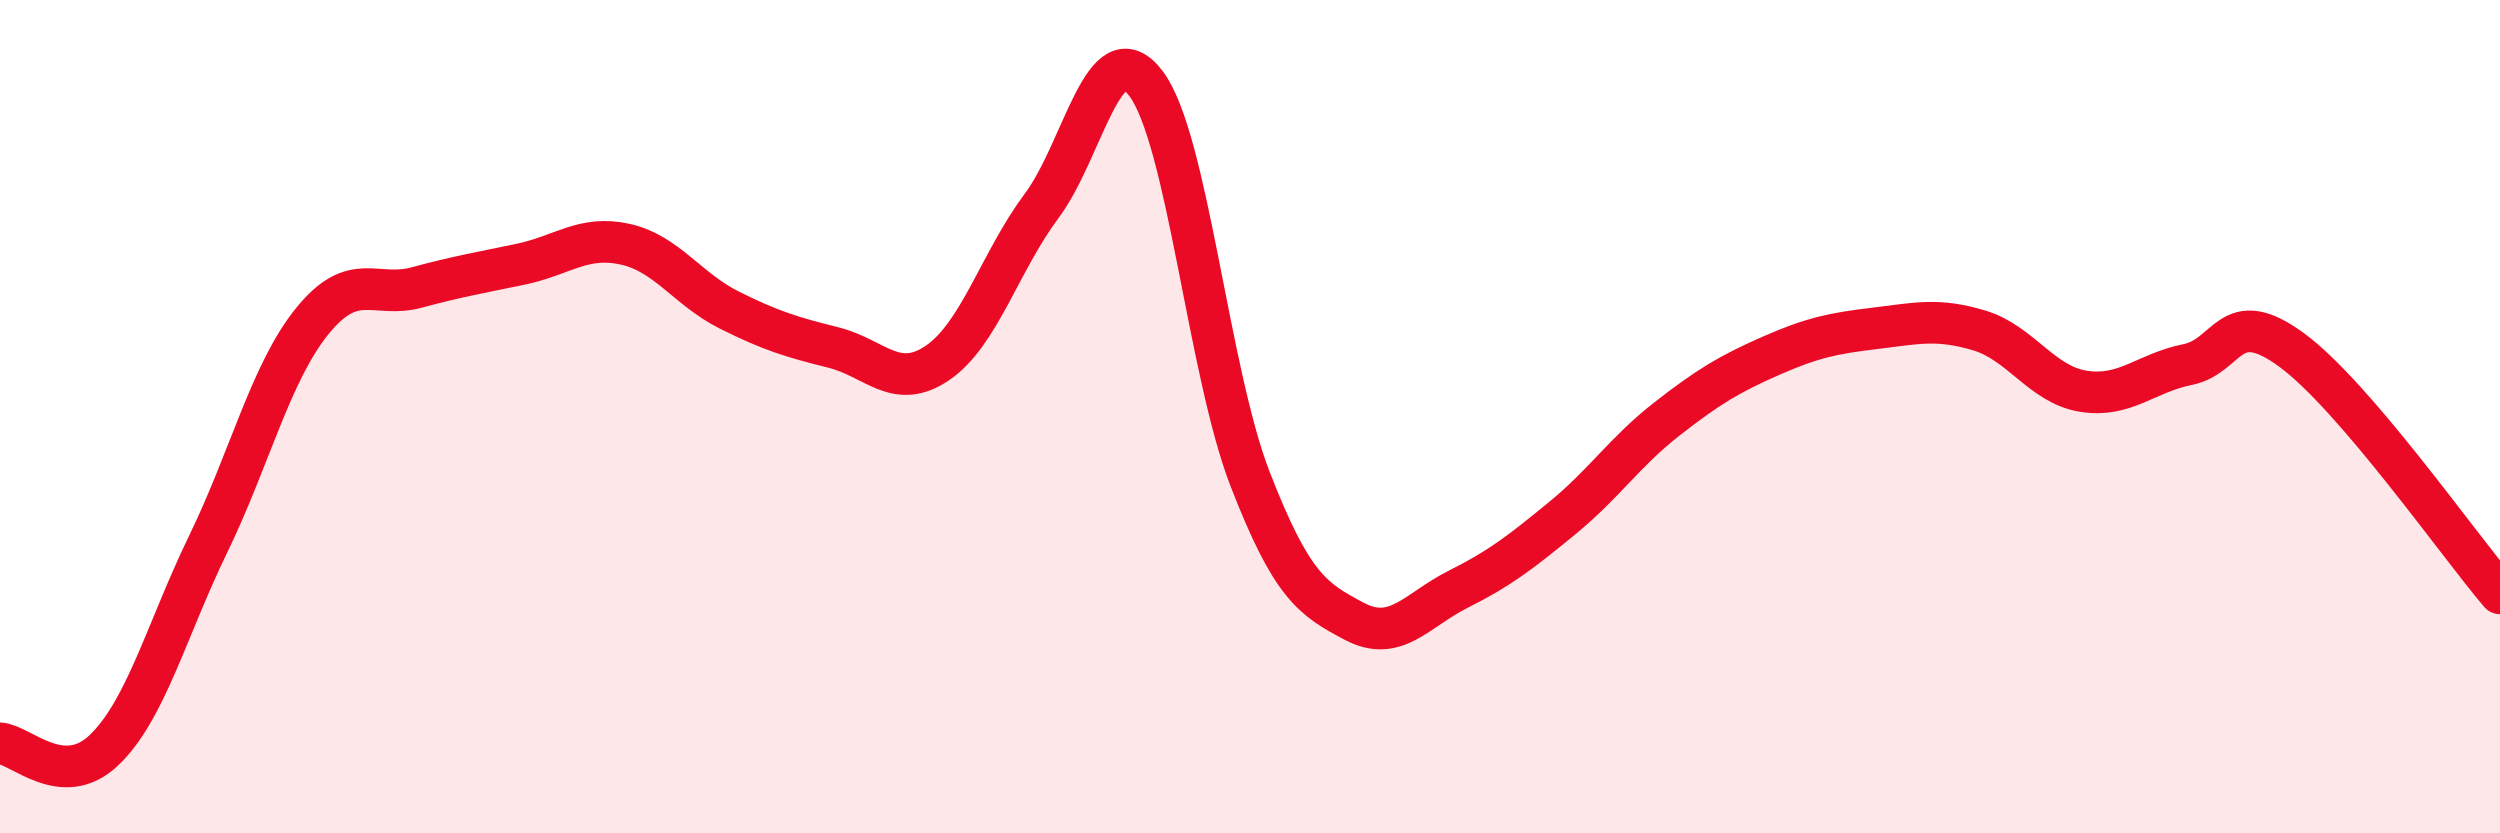
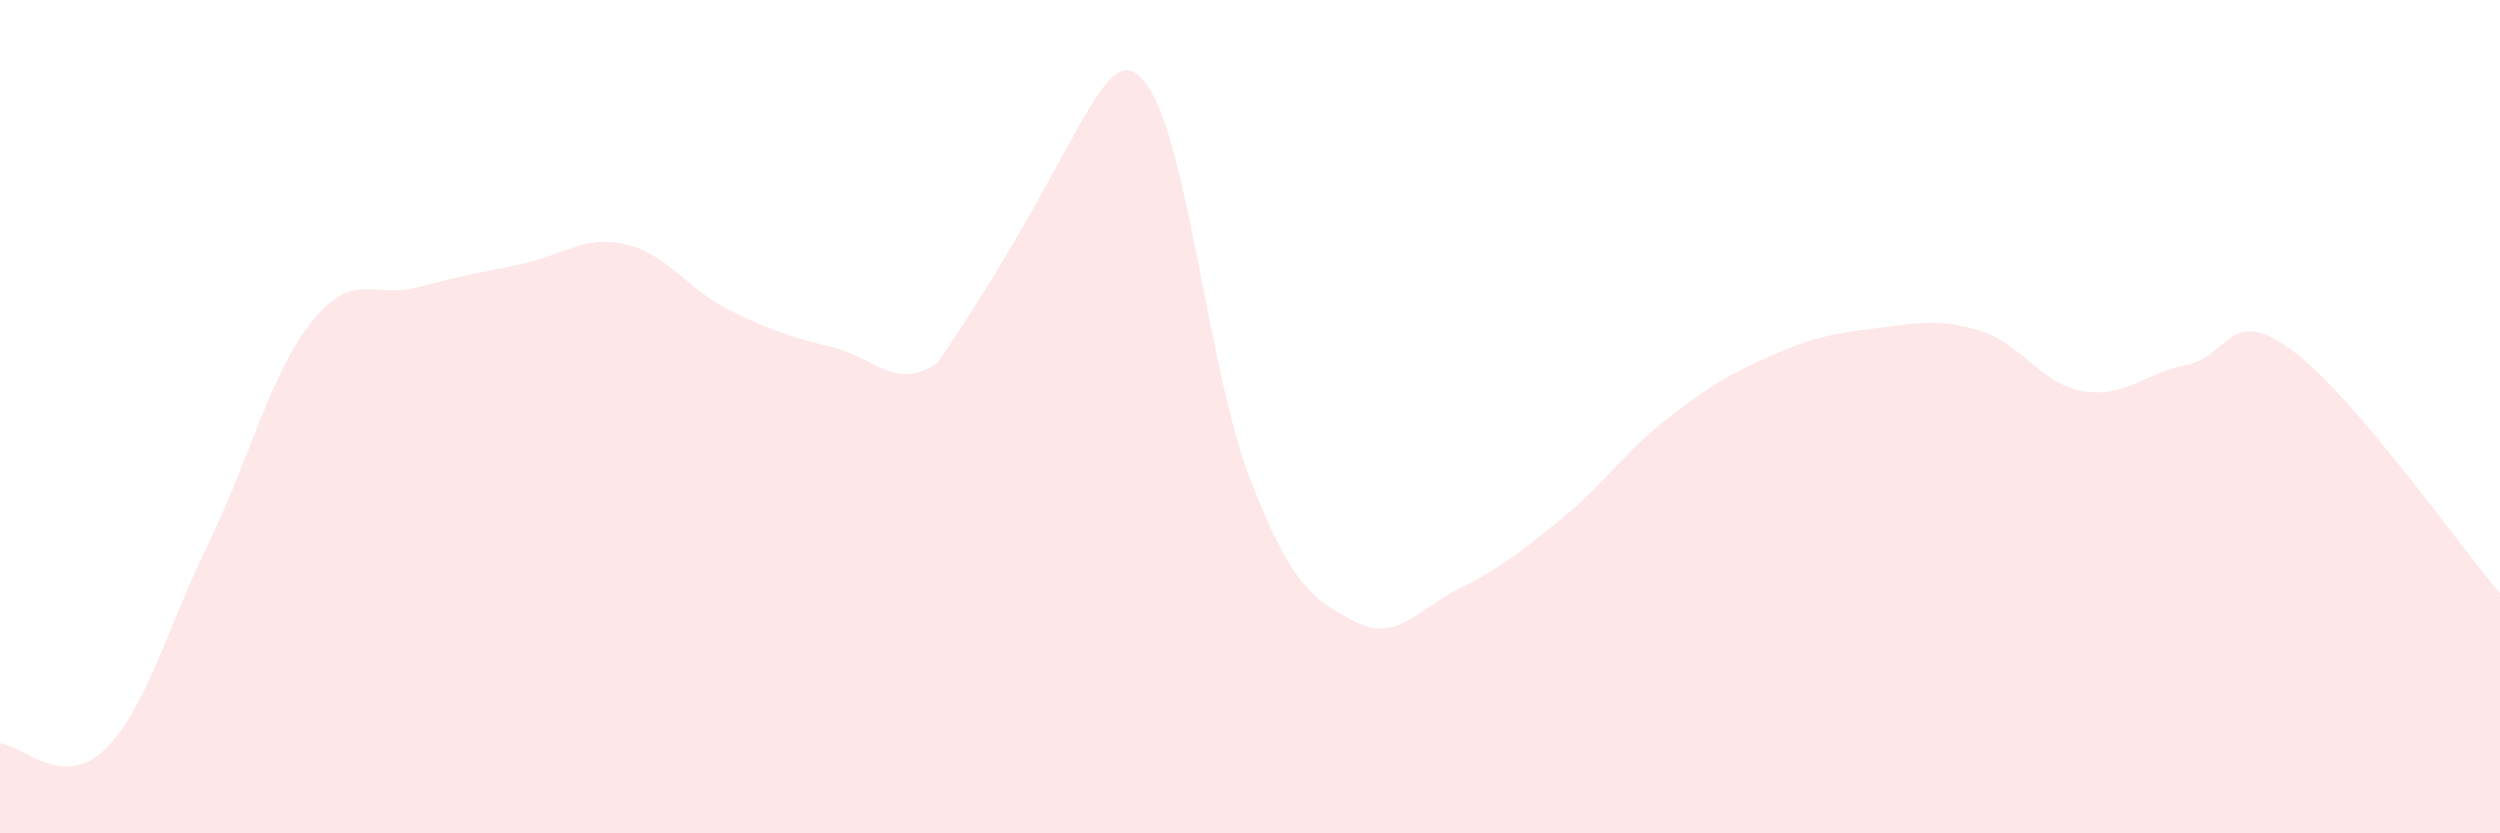
<svg xmlns="http://www.w3.org/2000/svg" width="60" height="20" viewBox="0 0 60 20">
-   <path d="M 0,17.84 C 0.5,17.87 1.5,18.96 2.5,18 C 3.5,17.04 4,15.11 5,13.05 C 6,10.99 6.5,8.93 7.5,7.7 C 8.5,6.47 9,7.17 10,6.9 C 11,6.63 11.5,6.55 12.5,6.34 C 13.5,6.13 14,5.64 15,5.86 C 16,6.08 16.5,6.94 17.5,7.44 C 18.5,7.94 19,8.09 20,8.34 C 21,8.59 21.5,9.39 22.5,8.71 C 23.5,8.03 24,6.28 25,4.94 C 26,3.6 26.5,0.69 27.5,2 C 28.5,3.31 29,8.91 30,11.49 C 31,14.07 31.5,14.38 32.5,14.91 C 33.5,15.44 34,14.64 35,14.14 C 36,13.64 36.5,13.25 37.5,12.43 C 38.5,11.61 39,10.84 40,10.06 C 41,9.28 41.5,8.98 42.5,8.54 C 43.5,8.1 44,8 45,7.88 C 46,7.76 46.5,7.63 47.5,7.93 C 48.5,8.23 49,9.23 50,9.39 C 51,9.55 51.5,8.95 52.5,8.75 C 53.5,8.55 53.5,7.3 55,8.4 C 56.5,9.5 59,13.07 60,14.24L60 20L0 20Z" fill="#EB0A25" opacity="0.1" stroke-linecap="round" stroke-linejoin="round" />
-   <path d="M 0,17.84 C 0.5,17.87 1.5,18.96 2.5,18 C 3.5,17.04 4,15.11 5,13.05 C 6,10.99 6.5,8.93 7.5,7.7 C 8.5,6.47 9,7.17 10,6.9 C 11,6.63 11.5,6.55 12.5,6.34 C 13.5,6.13 14,5.64 15,5.86 C 16,6.08 16.5,6.94 17.5,7.44 C 18.5,7.94 19,8.09 20,8.34 C 21,8.59 21.5,9.39 22.5,8.71 C 23.5,8.03 24,6.28 25,4.94 C 26,3.6 26.5,0.69 27.5,2 C 28.5,3.31 29,8.91 30,11.49 C 31,14.07 31.5,14.38 32.5,14.91 C 33.5,15.44 34,14.64 35,14.14 C 36,13.64 36.5,13.25 37.5,12.43 C 38.5,11.61 39,10.84 40,10.06 C 41,9.28 41.5,8.98 42.5,8.54 C 43.5,8.1 44,8 45,7.88 C 46,7.76 46.5,7.63 47.5,7.93 C 48.5,8.23 49,9.23 50,9.39 C 51,9.55 51.5,8.95 52.5,8.75 C 53.5,8.55 53.5,7.3 55,8.4 C 56.5,9.5 59,13.07 60,14.24" stroke="#EB0A25" stroke-width="1" fill="none" stroke-linecap="round" stroke-linejoin="round" />
+   <path d="M 0,17.84 C 0.5,17.87 1.5,18.96 2.5,18 C 3.5,17.04 4,15.11 5,13.05 C 6,10.99 6.5,8.93 7.5,7.7 C 8.5,6.47 9,7.17 10,6.9 C 11,6.63 11.5,6.55 12.5,6.34 C 13.5,6.13 14,5.64 15,5.86 C 16,6.08 16.5,6.94 17.5,7.44 C 18.5,7.94 19,8.09 20,8.34 C 21,8.59 21.5,9.39 22.5,8.71 C 26,3.6 26.5,0.69 27.5,2 C 28.5,3.31 29,8.91 30,11.49 C 31,14.07 31.5,14.38 32.5,14.91 C 33.5,15.44 34,14.64 35,14.14 C 36,13.64 36.5,13.25 37.5,12.43 C 38.5,11.61 39,10.84 40,10.06 C 41,9.28 41.5,8.98 42.5,8.54 C 43.5,8.1 44,8 45,7.88 C 46,7.76 46.5,7.63 47.5,7.93 C 48.5,8.23 49,9.23 50,9.39 C 51,9.55 51.5,8.95 52.5,8.75 C 53.5,8.55 53.5,7.3 55,8.4 C 56.5,9.5 59,13.07 60,14.24L60 20L0 20Z" fill="#EB0A25" opacity="0.1" stroke-linecap="round" stroke-linejoin="round" />
</svg>